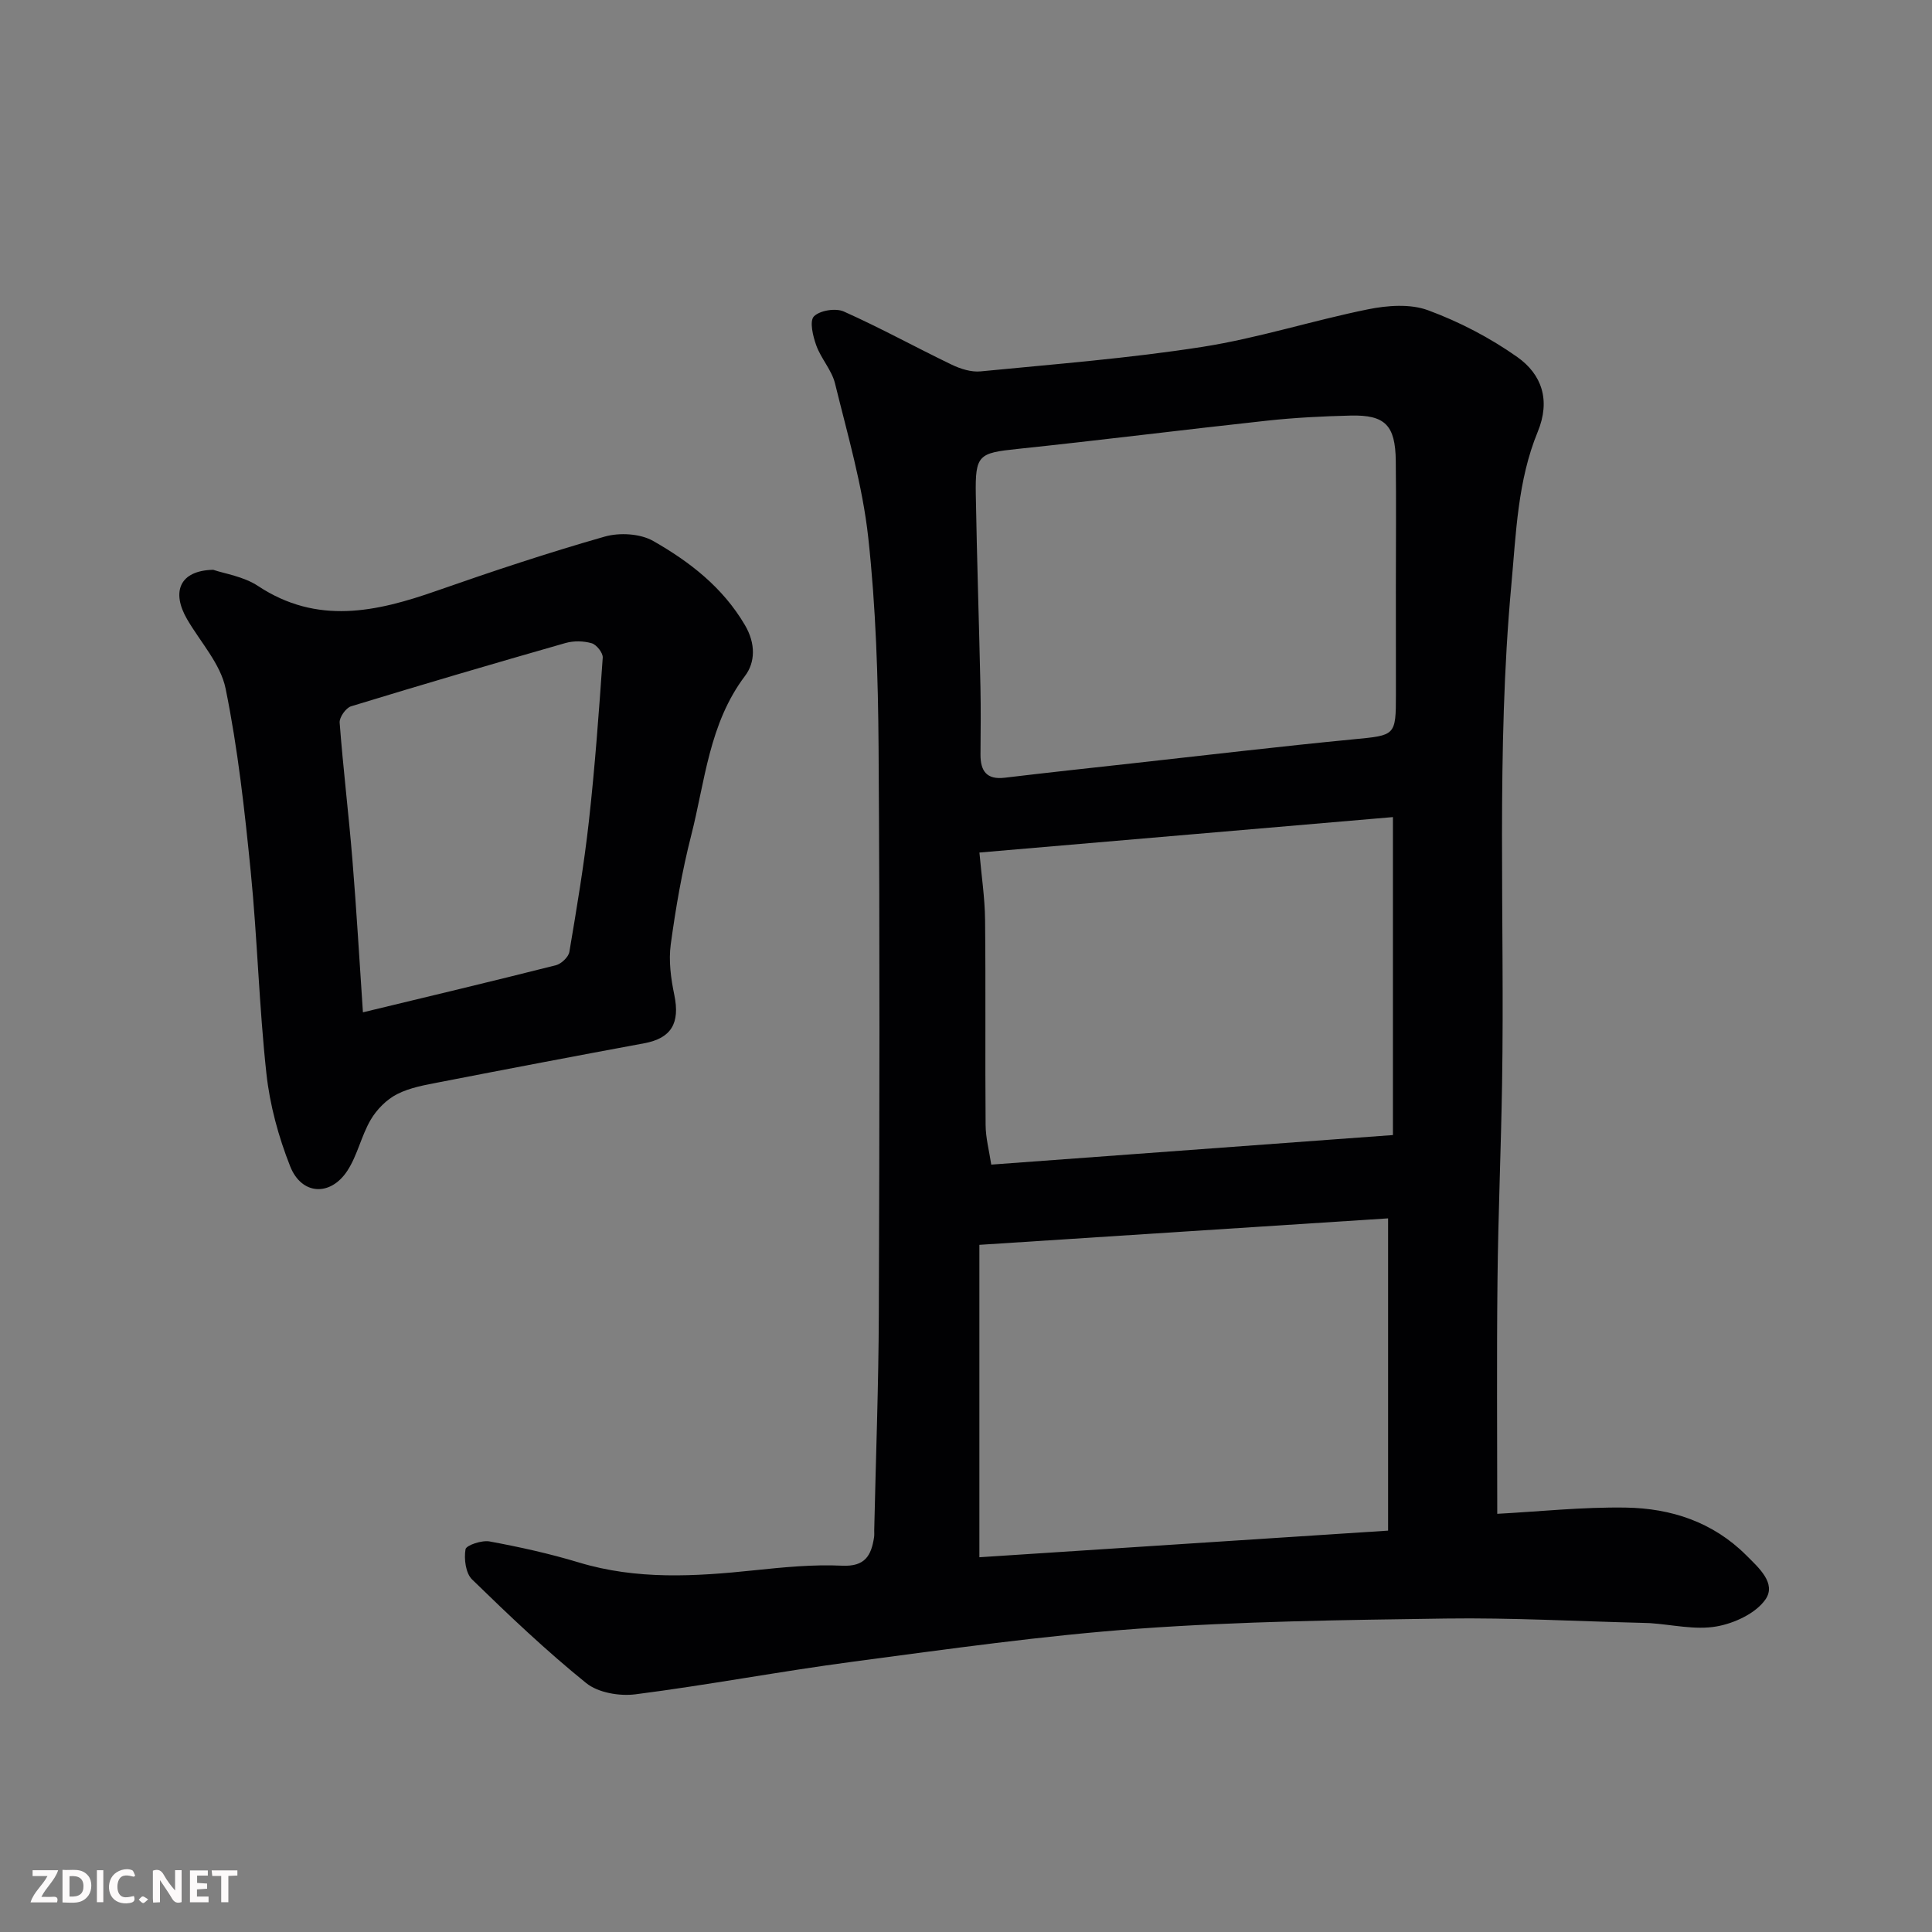
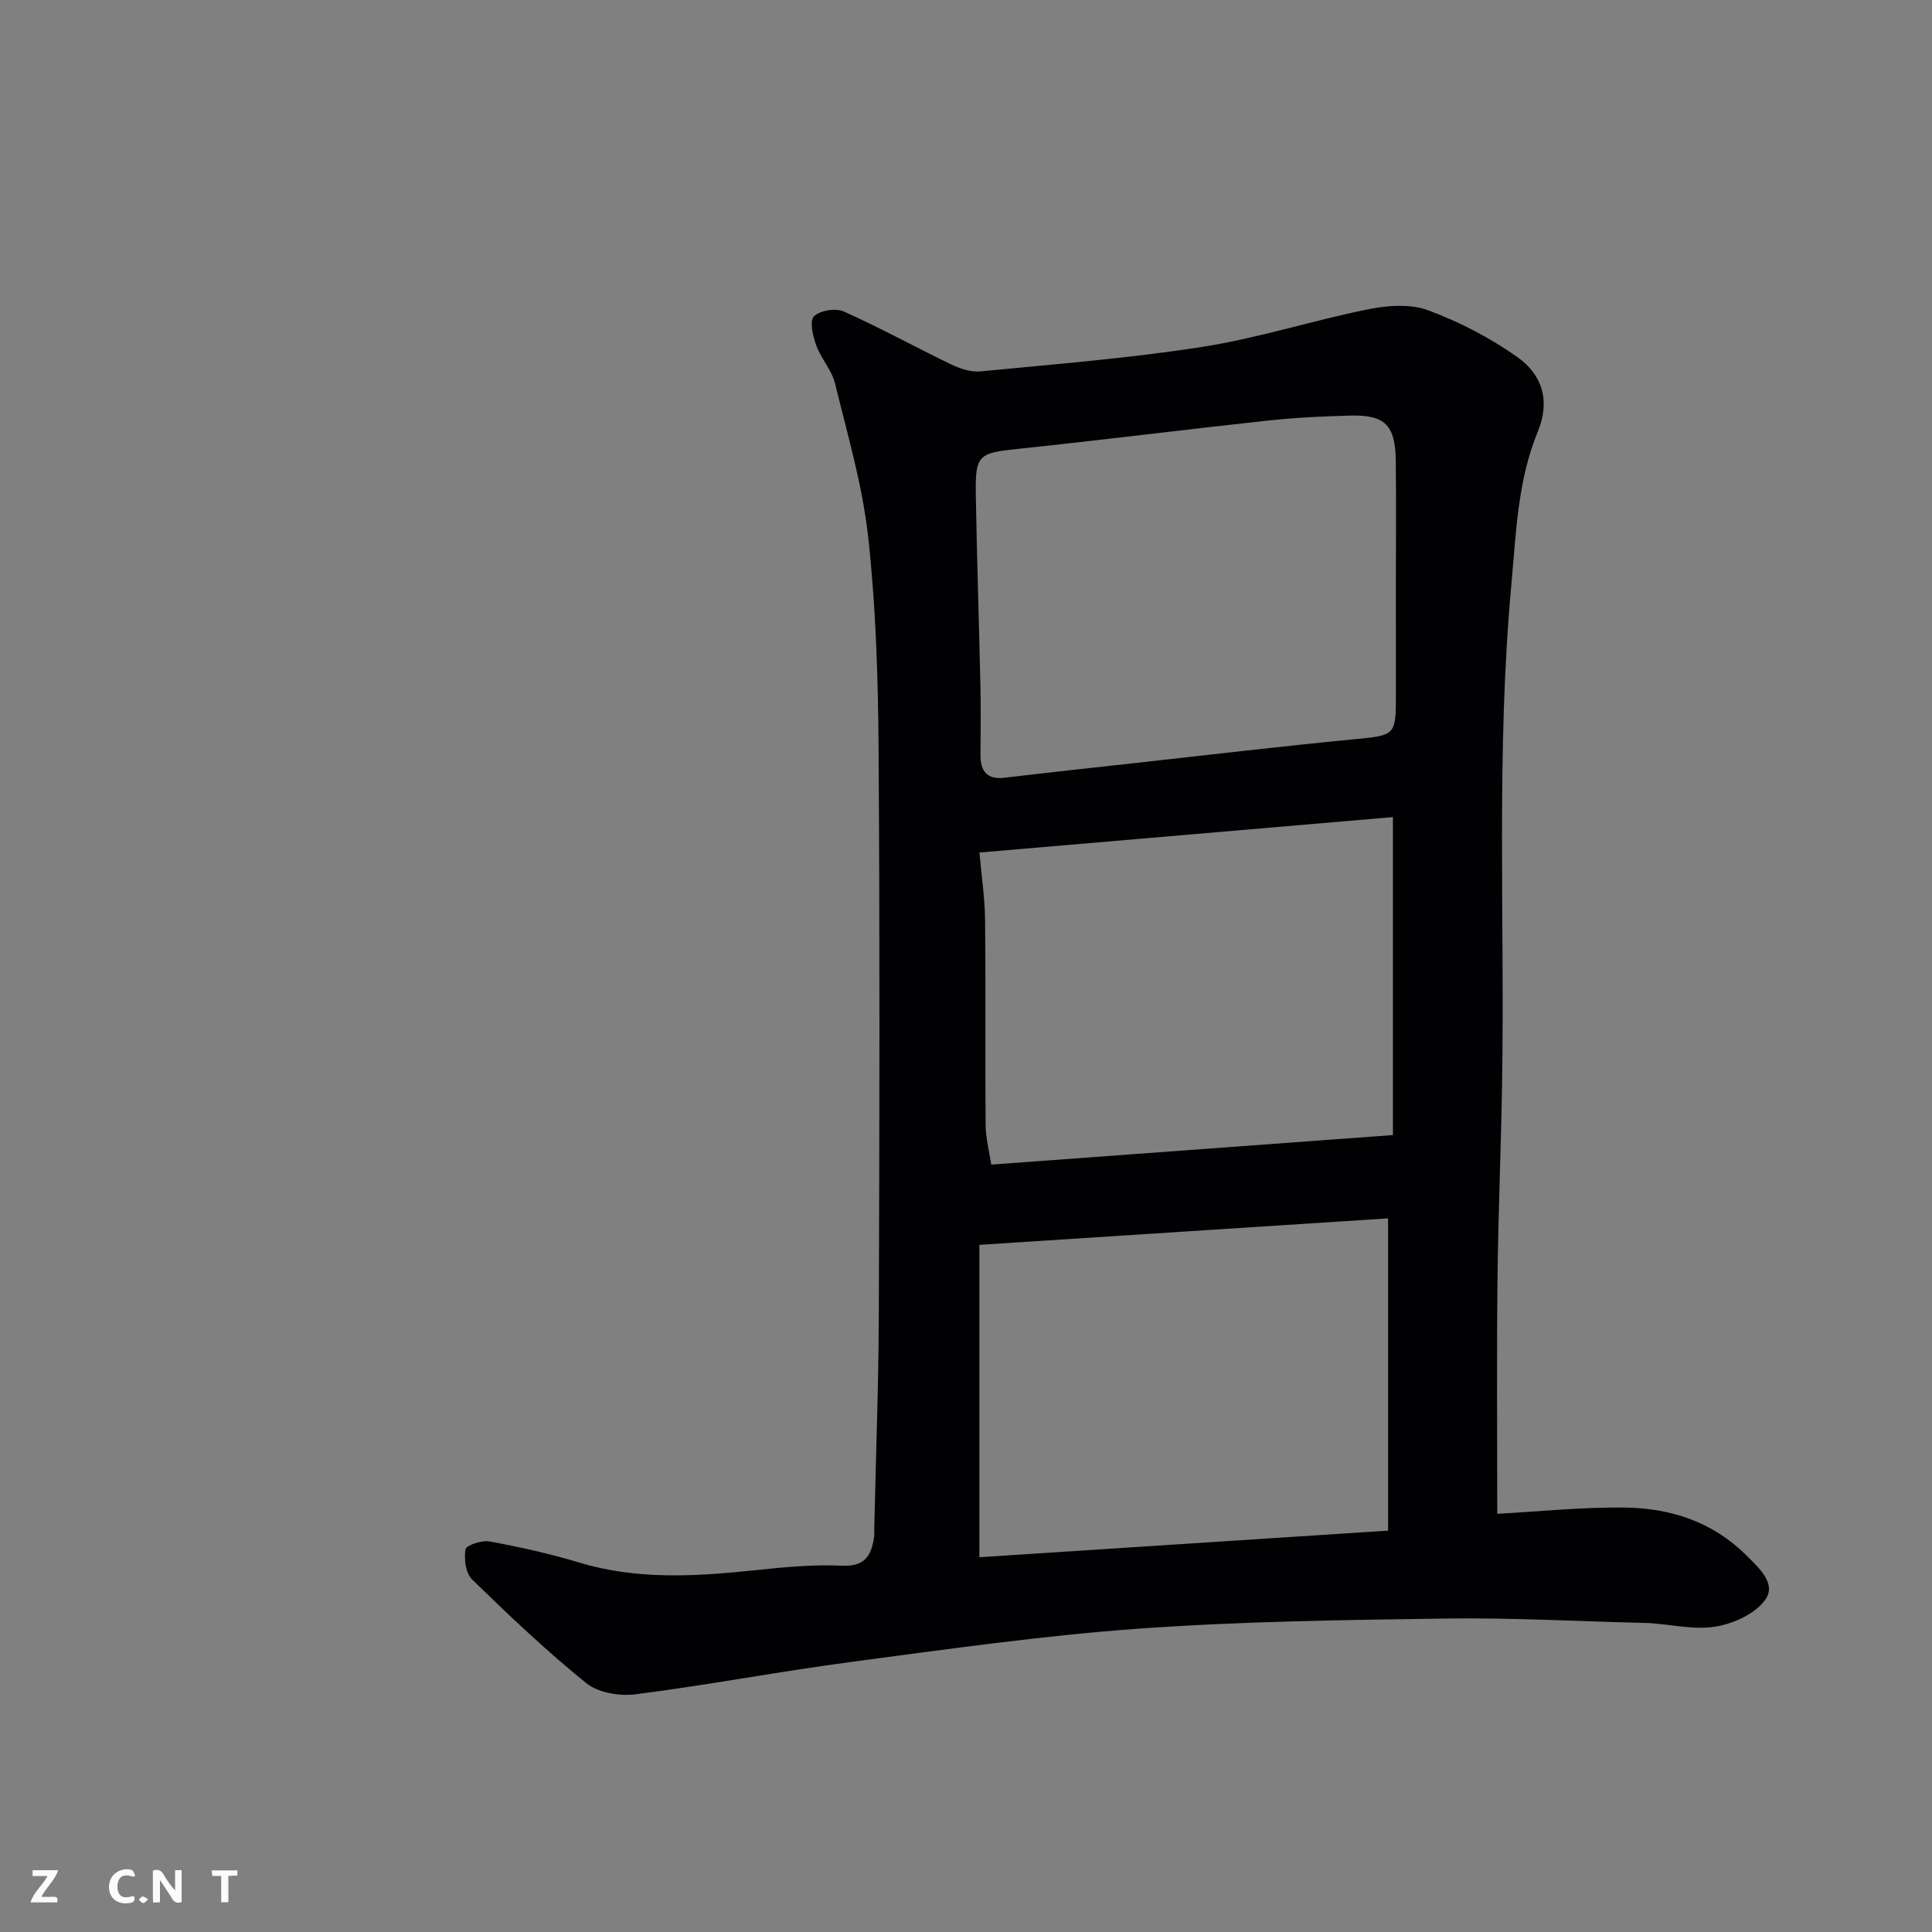
<svg xmlns="http://www.w3.org/2000/svg" enable-background="new 0 0 400 400" viewBox="0 0 400 400">
  <rect x="0" y="0" width="400" height="400" fill="#808080" stroke="none" />
  <path d="m309.99 313.42c8.6-.46 17.62-1.43 26.63-1.29 9.34.15 18 2.97 24.9 9.85 2.63 2.62 6.29 5.84 4.01 9.15-2 2.9-6.47 4.97-10.16 5.61-4.41.77-9.16-.38-13.76-.69-.5-.03-1-.03-1.5-.05-13.6-.33-27.21-1.09-40.8-.9-21.21.3-42.45.58-63.59 2.1-19.76 1.42-39.43 4.23-59.09 6.83-15.06 1.99-30 4.83-45.07 6.76-3.31.42-7.73-.33-10.2-2.33-8.26-6.67-16-14.03-23.62-21.45-1.33-1.29-1.7-4.25-1.36-6.24.14-.85 3.39-1.93 4.99-1.63 6.22 1.15 12.42 2.52 18.47 4.35 11.99 3.63 24.06 2.91 36.24 1.63 6.07-.63 12.22-1.25 18.29-.96 4.77.22 6.02-2.14 6.6-5.91.07-.49.02-1 .03-1.5.33-14.93.9-29.87.95-44.8.14-39.03.22-78.06-.05-117.09-.1-14.54-.56-29.15-2.14-43.58-1.18-10.76-4.29-21.33-6.88-31.9-.68-2.76-2.88-5.11-3.87-7.84-.7-1.92-1.45-5.05-.5-6.03 1.21-1.24 4.5-1.77 6.18-1.02 7.58 3.38 14.87 7.41 22.35 11.01 1.81.87 4.04 1.58 5.98 1.39 15.34-1.5 30.74-2.7 45.96-5.08 11.54-1.81 22.78-5.45 34.25-7.77 4.01-.81 8.73-1.17 12.42.19 6.49 2.39 12.84 5.7 18.49 9.69 5.07 3.59 6.93 8.93 4.23 15.48-4.17 10.13-4.48 20.99-5.47 31.78-3.15 34.34-1.35 68.74-1.91 103.11-.22 13.6-.81 27.2-.95 40.8-.18 16.08-.05 32.16-.05 48.33zm-20.99-192.06c0-8.66.08-17.31-.02-25.97-.09-7.36-2.21-9.52-9.35-9.35-5.76.14-11.54.43-17.27 1.05-17.25 1.87-34.47 4.05-51.73 5.86-8.02.84-8.74 1.22-8.6 9.51.23 13.25.67 26.5.96 39.75.1 4.66.04 9.32.01 13.98-.02 3.39 1.23 5.28 5.01 4.83 8.78-1.05 17.57-2 26.36-2.97 15.31-1.69 30.6-3.51 45.93-4.99 8.57-.83 8.71-.7 8.71-9.22-.01-7.5-.01-14.99-.01-22.48zm-.61 113.64c0-22.1 0-43.43 0-65.83-28.53 2.45-56.85 4.87-85.61 7.34.42 4.79 1.12 9.36 1.17 13.94.15 14.16-.01 28.33.11 42.49.02 2.67.74 5.33 1.17 8.18 27.85-2.05 55.08-4.05 83.16-6.12zm-1 81.9c0-21.66 0-42.65 0-64.65-28.08 1.82-55.99 3.63-84.62 5.48v64.68c27.87-1.81 55.79-3.63 84.62-5.51z" fill="#010103" />
-   <path d="m44.14 117.97c2.32.8 6.27 1.36 9.28 3.35 12.25 8.1 24.46 5.39 36.98 1 11.5-4.03 23.08-7.88 34.79-11.22 3.08-.88 7.38-.63 10.08.92 7.53 4.3 14.36 9.57 18.96 17.4 2.27 3.86 2.13 7.73.02 10.52-7.45 9.86-8.27 21.78-11.15 33.04-1.89 7.4-3.2 14.99-4.23 22.56-.46 3.4.03 7.05.74 10.46 1.21 5.84-.62 8.96-6.24 10-14.09 2.61-28.18 5.29-42.25 8.03-3.03.59-6.2 1.12-8.9 2.5-2.18 1.11-4.21 3.16-5.46 5.29-1.96 3.33-2.75 7.37-4.85 10.58-3.51 5.35-9.47 5.04-11.83-.92-2.42-6.11-4.21-12.68-4.92-19.19-1.52-13.9-1.87-27.93-3.25-41.85-1.26-12.68-2.66-25.41-5.2-37.87-1.04-5.11-5.19-9.59-7.96-14.34-3.31-5.69-1.58-10.11 5.39-10.26zm31 91.62c13.42-3.24 26.71-6.4 39.95-9.75 1.12-.28 2.61-1.69 2.79-2.76 1.52-9.01 3.04-18.03 4.05-27.11 1.25-11.24 2.07-22.53 2.86-33.81.07-.98-1.28-2.69-2.28-2.98-1.68-.49-3.74-.53-5.43-.05-14.84 4.24-29.64 8.59-44.39 13.1-1.08.33-2.45 2.28-2.37 3.38.72 9.47 1.87 18.9 2.64 28.36.86 10.49 1.46 21.01 2.18 31.62z" fill="#010103" />
  <g fill="#fcfafa">
    <path d="m37.59 393.81c-.92.31-1.52.05-2-.78-.7-1.2-1.52-2.34-2.47-3.78v4.59c-.55.03-.95.05-1.41.07-.03-.37-.06-.64-.06-.91 0-1.91 0-3.81 0-5.7 1.13-.41 1.77-.03 2.29.91.62 1.11 1.38 2.14 2.31 3.19v-4.2h1.35v6.61z" />
-     <path d="m12.94 393.88v-6.75c1.9.19 3.93-.54 5.37 1.29.8 1.01.78 2.88.03 3.97-1.37 1.97-3.4 1.51-5.4 1.49m1.45-1.22c2.04.12 2.92-.58 2.89-2.21-.03-1.51-.98-2.19-2.89-2z" />
    <path d="m11.81 393.87h-5.49c.68-2.18 2.47-3.48 3.51-5.45h-3.08v-1.21h5.29c-.71 2.13-2.44 3.48-3.47 5.51.86 0 1.63.04 2.39-.01.79-.05 1.14.21.85 1.16" />
-     <path d="m39.33 393.86v-6.61h3.7v1.07h-2.22v1.52c.68.04 1.34.09 2.07.13v1.07c-.72.05-1.38.09-2.1.14v1.48h2.4v1.19h-3.84z" />
    <path d="m27.71 388.56c-1.15-.3-2.46-.61-3.1.64-.37.73-.41 1.93-.06 2.67.63 1.35 1.99.93 3.17.68.35.94-.01 1.32-.93 1.46-1.62.25-3.05-.27-3.76-1.48-.73-1.24-.6-3.03.31-4.17.88-1.11 2.71-1.7 4-1.16.32.13.44.74.65 1.12-.1.08-.19.16-.28.24" />
    <path d="m49.15 387.24v1.07c-.59.02-1.17.05-1.87.08v5.44h-1.48v-5.44h-1.85c-.05-.4-.08-.73-.13-1.15z" />
-     <path d="m20.06 387.21h1.33v6.62h-1.33z" />
    <path d="m30.68 393.25c-.49.38-.8.79-1.05.76-.32-.05-.6-.45-.9-.7.26-.24.51-.64.8-.67.29-.04.62.3 1.15.61" />
  </g>
</svg>